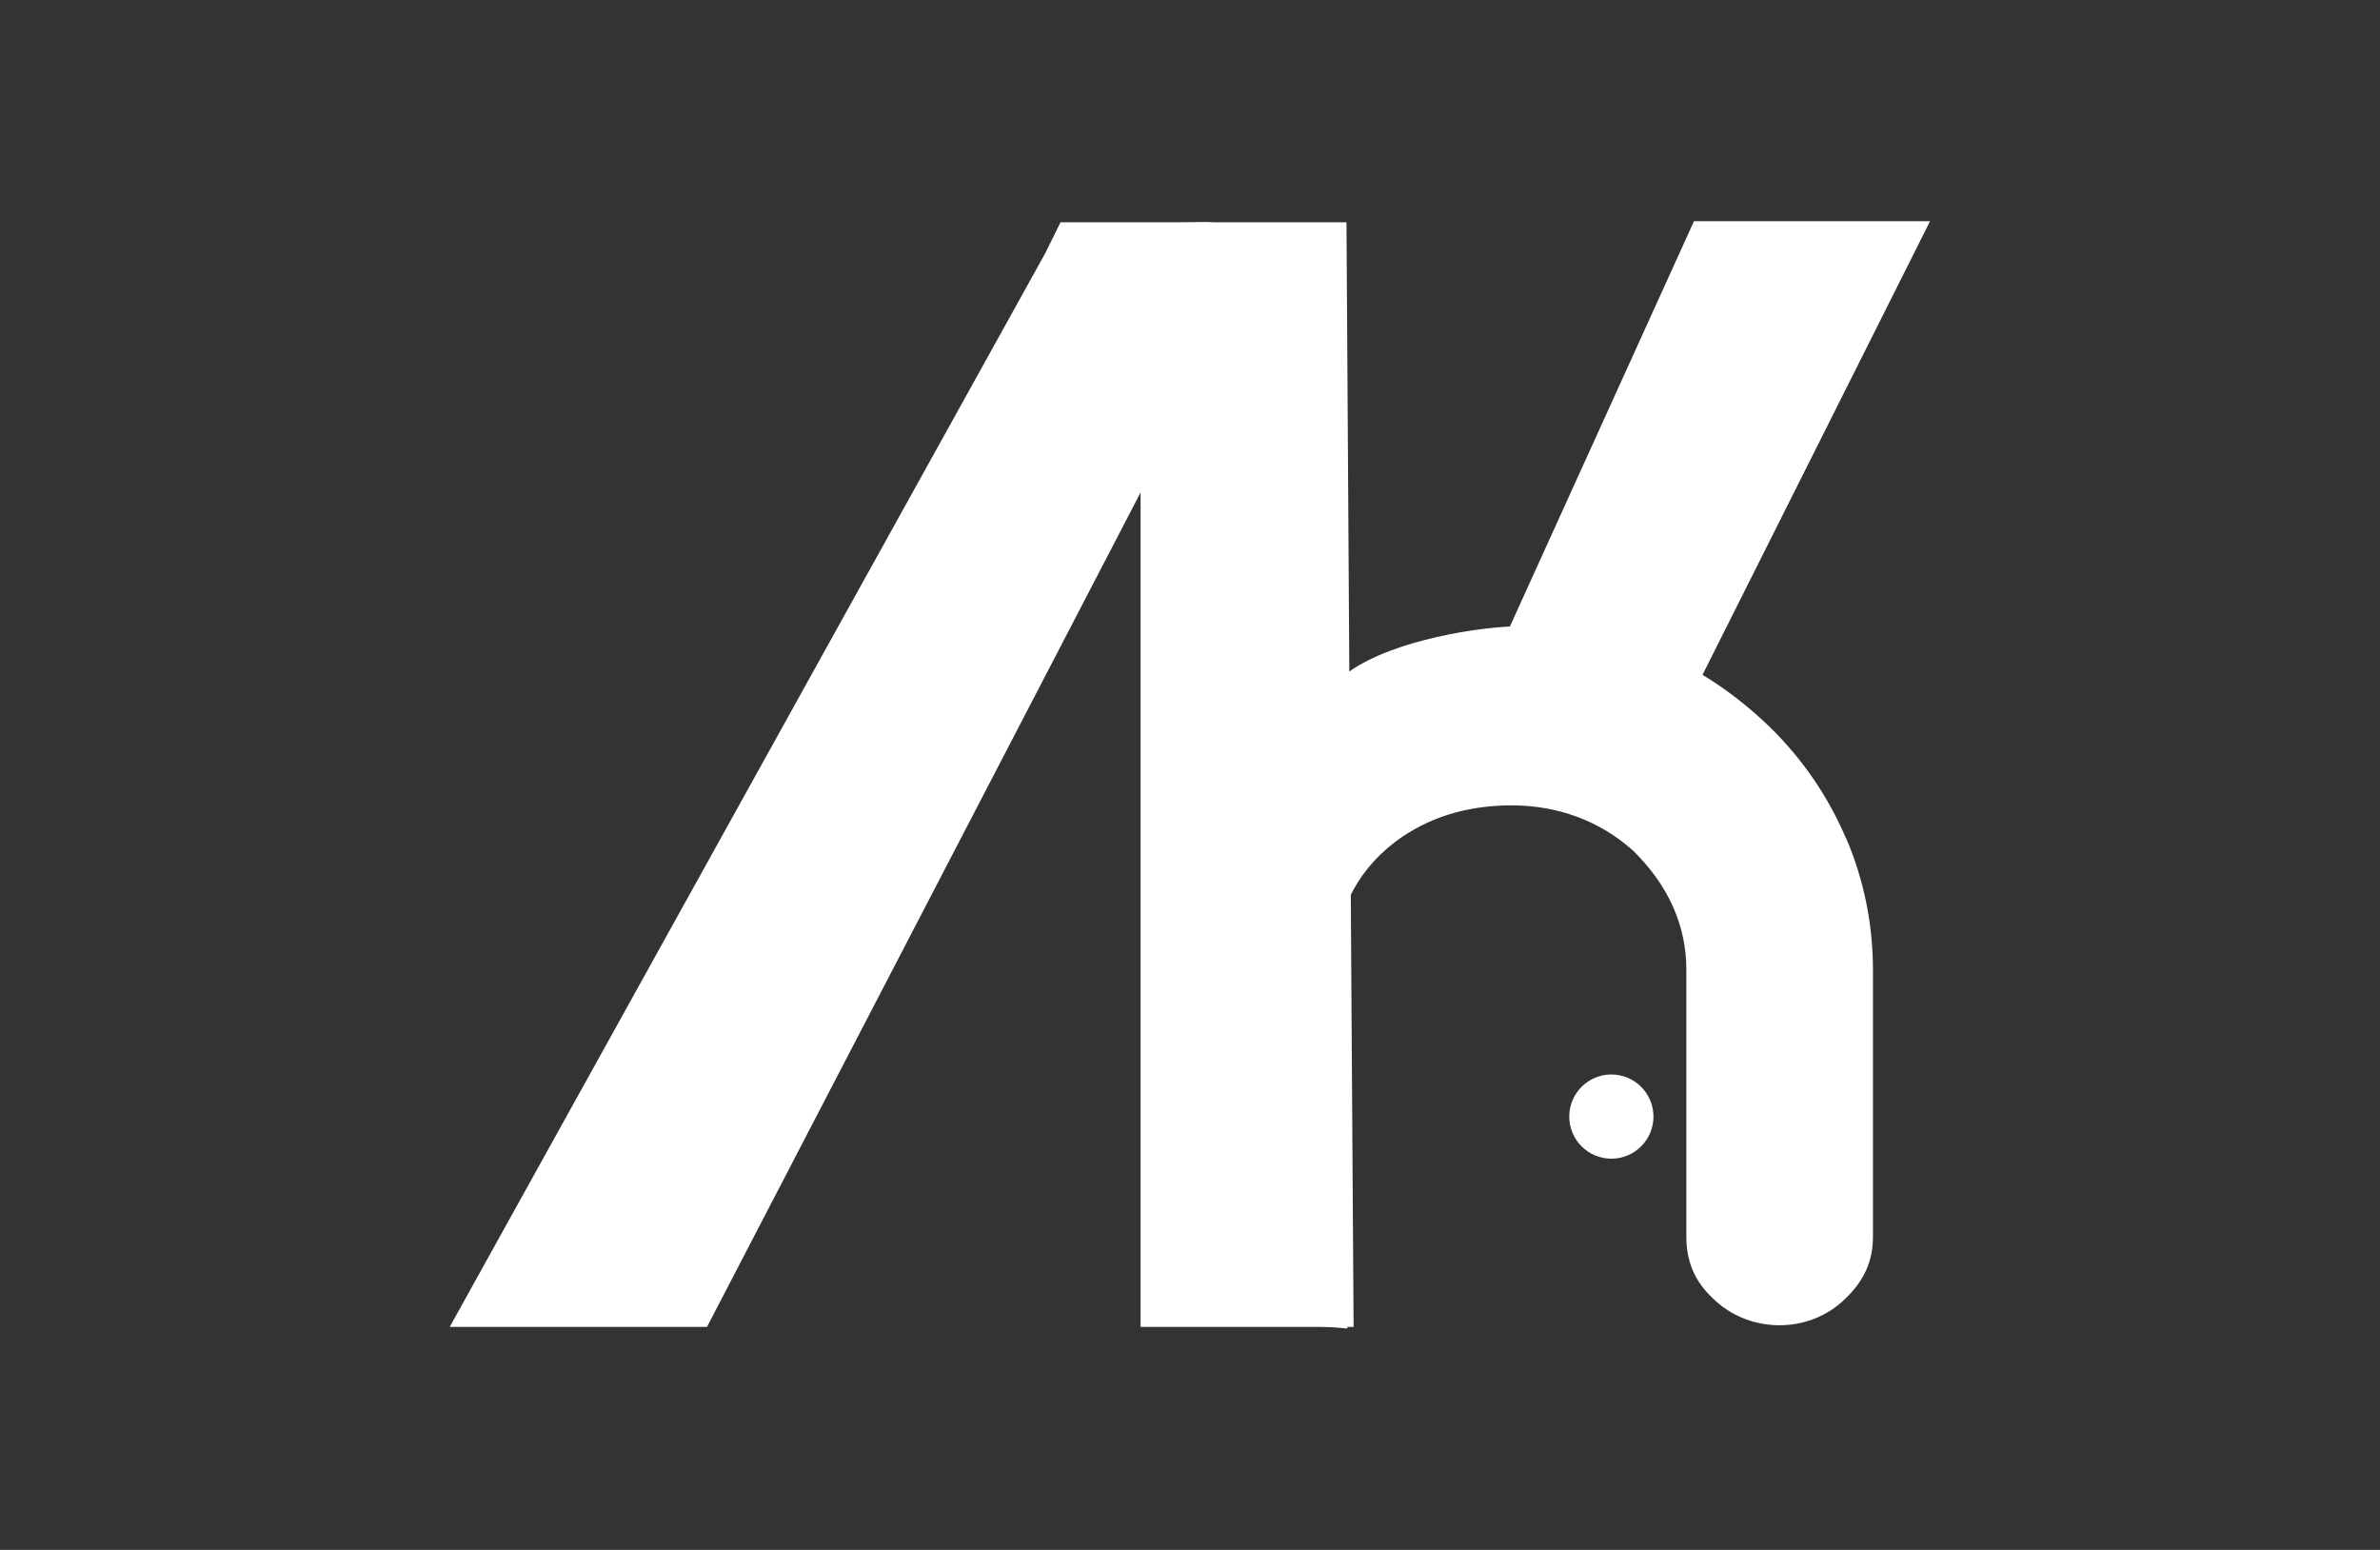
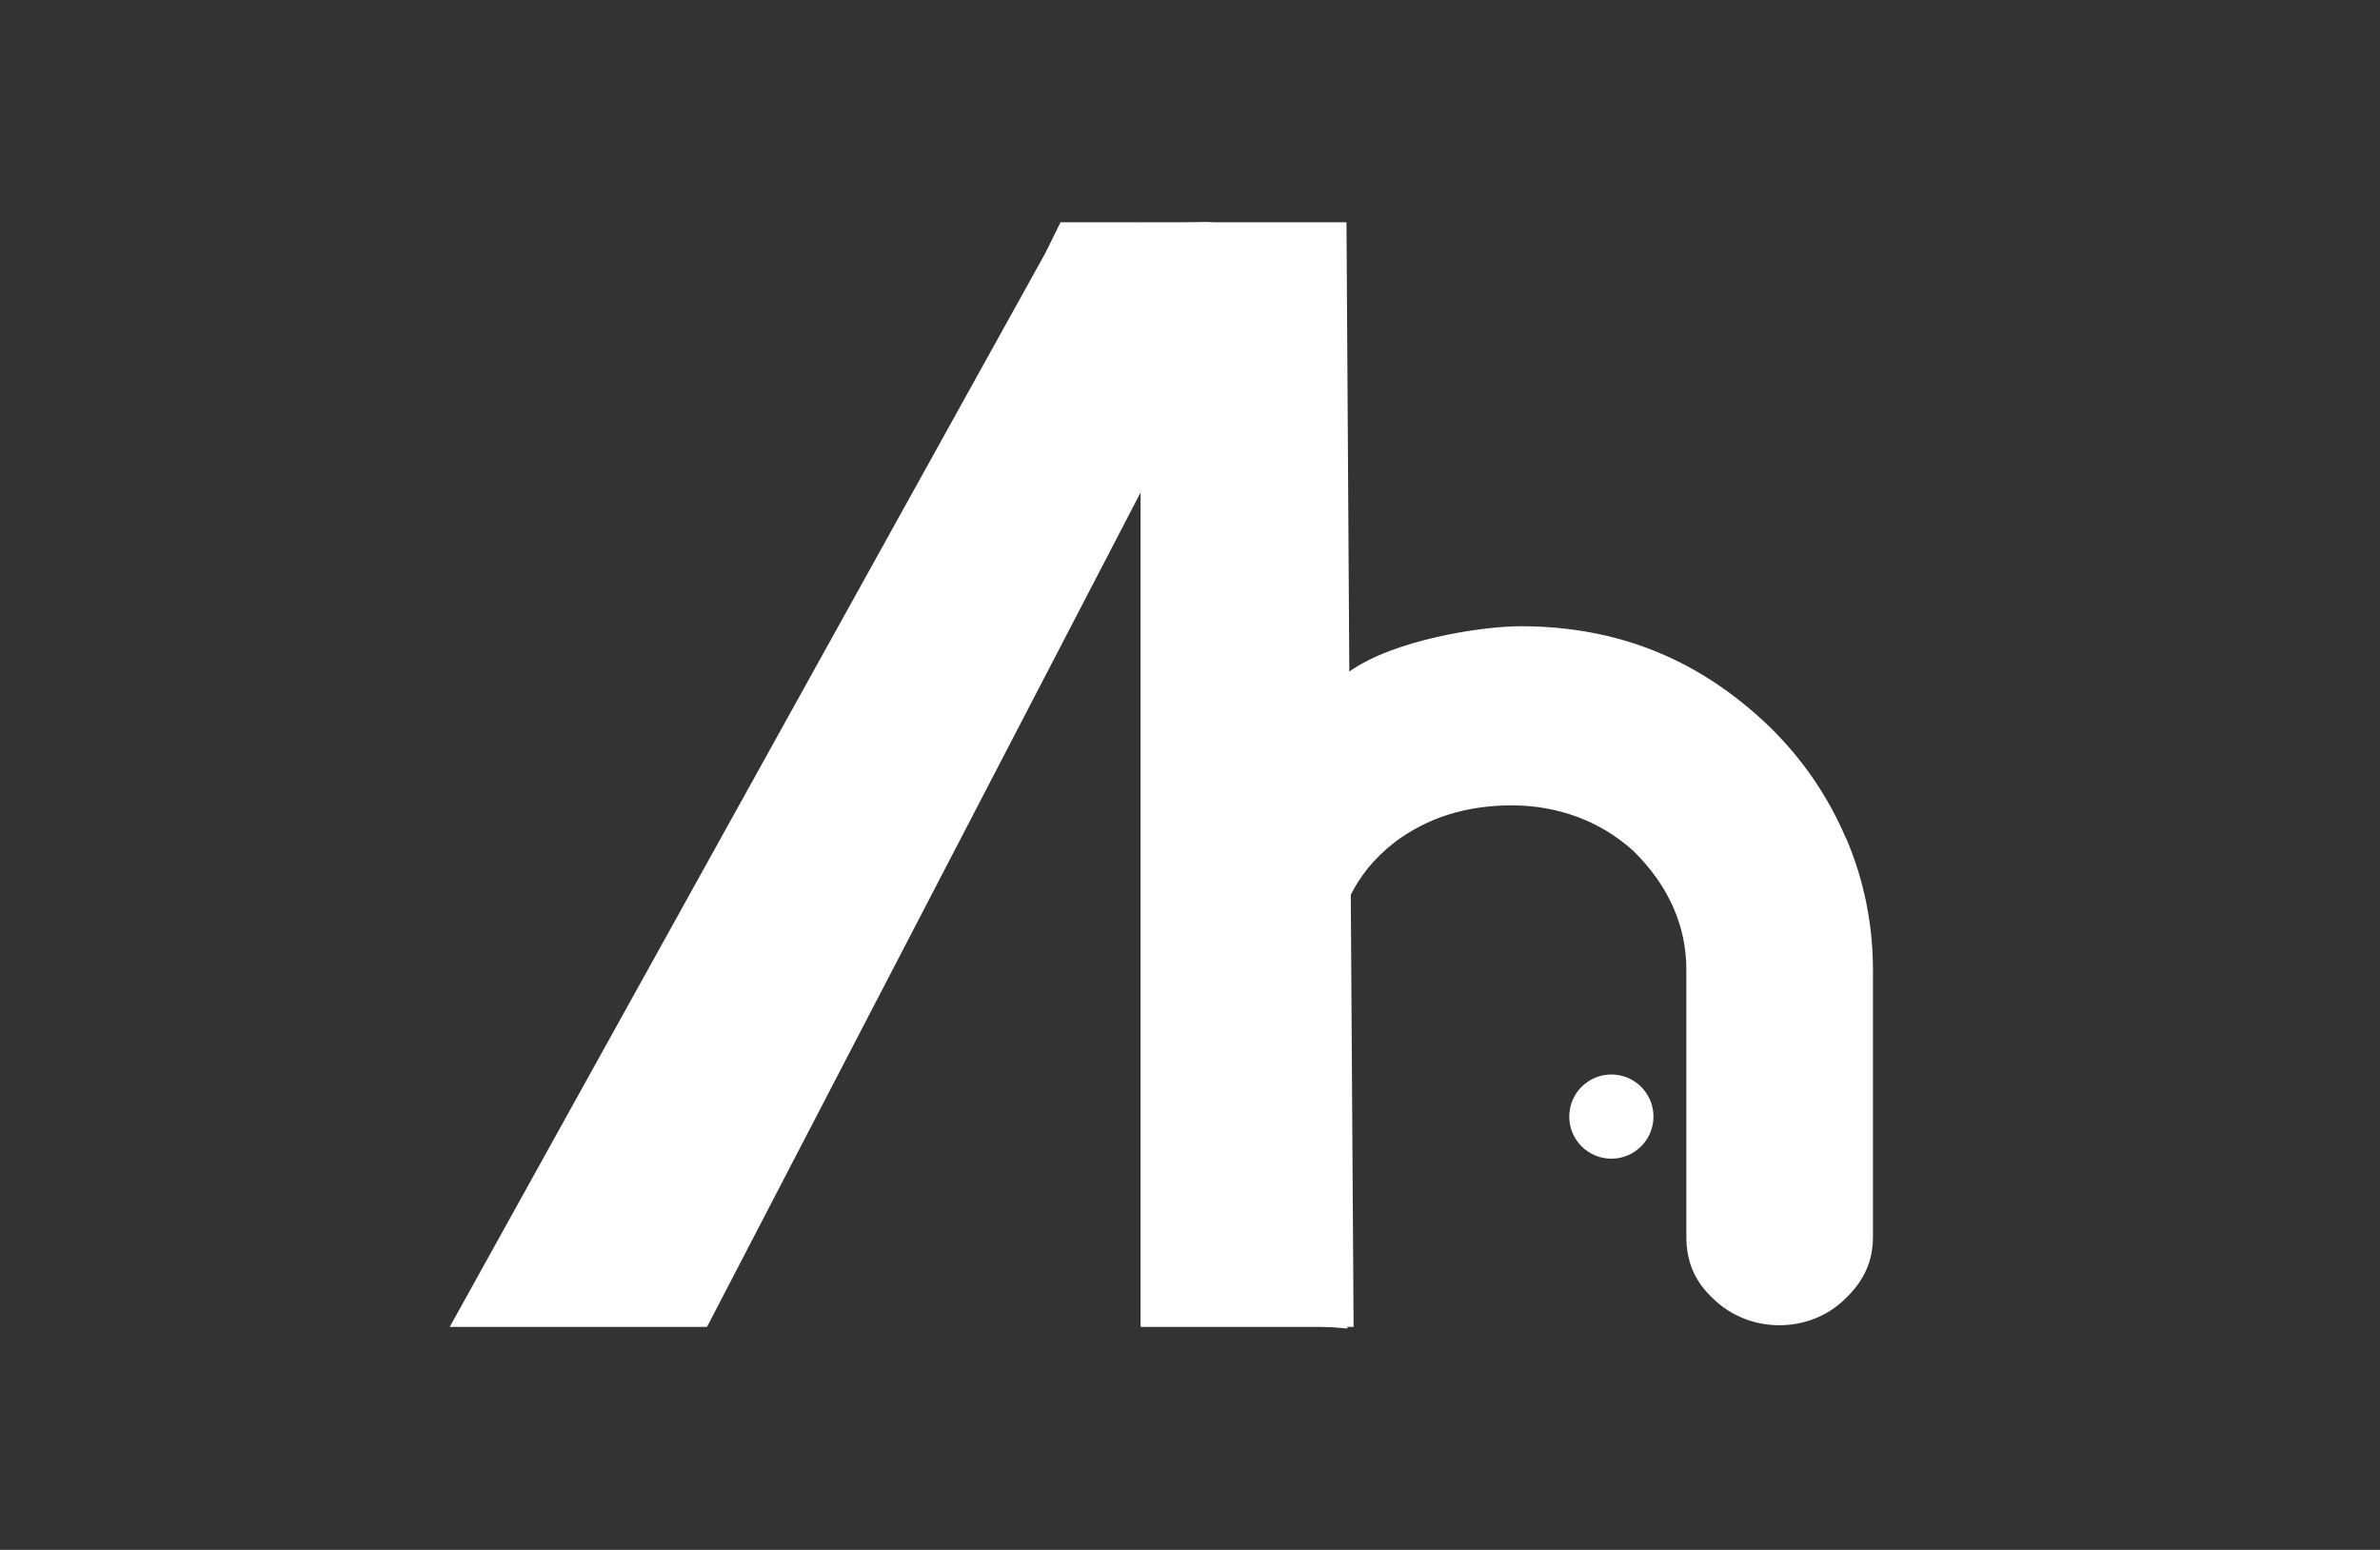
<svg xmlns="http://www.w3.org/2000/svg" viewBox="0 0 177.50 115.58">
  <rect x="0" y="0" width="177.50" height="115.58" fill="#333333" stroke="none" />
-   <path fill="rgb(255, 255, 255)" stroke="none" fill-opacity="1" stroke-width="1" stroke-opacity="1" color="rgb(51, 51, 51)" class="cls-1" id="tSvgd1e99b51b2" title="Path 10" d="M126.337 16.494C120.354 29.666 114.372 42.837 108.389 56.009C108.816 56.202 109.243 56.395 109.669 56.589C110.089 56.779 110.349 56.958 110.539 57.188C110.642 57.308 110.746 57.428 110.849 57.548C111.159 57.598 111.469 57.648 111.779 57.698C111.809 57.698 111.839 57.698 111.869 57.698C113.669 58.038 115.368 58.828 117.168 59.658C118.008 60.048 118.848 60.428 119.578 60.708C120.164 60.991 120.751 61.275 121.338 61.558C128.873 46.537 136.409 31.515 143.944 16.494C138.075 16.494 132.206 16.494 126.337 16.494Z" />
  <ellipse color="rgb(51, 51, 51)" fill="rgb(255, 255, 255)" class="cls-1" cx="120.175" cy="83.267" r="3.14" id="tSvg12d77e790a5" title="Ellipse 4" fill-opacity="1" stroke="none" stroke-opacity="1" rx="3.14" ry="3.14" style="transform: rotate(0deg);" />
-   <path fill="rgb(255, 255, 255)" stroke="none" fill-opacity="1" stroke-width="1" stroke-opacity="1" color="rgb(51, 51, 51)" class="cls-1" id="tSvg17699cffe7a" title="Path 11" d="M99.951 16.804C98.971 16.774 97.991 16.744 97.011 16.714C96.231 16.694 95.451 16.674 94.661 16.634C94.052 16.604 93.432 16.634 92.812 16.674C92.432 16.694 91.892 16.694 91.692 16.714C91.312 16.714 90.932 16.664 90.562 16.614C90.389 16.598 90.215 16.581 90.042 16.564C88.452 16.594 86.853 16.644 85.253 16.694C85.189 16.694 85.126 16.694 85.063 16.694C85.063 16.654 85.063 16.614 85.063 16.574C83.073 16.574 81.083 16.574 79.094 16.574C78.714 17.344 78.334 18.114 77.954 18.884C63.149 45.573 48.345 72.263 33.54 98.952C39.936 98.952 46.332 98.952 52.727 98.952C63.792 77.659 74.858 56.365 85.923 35.072C86.043 56.012 86.163 76.952 86.283 97.893C91.019 98.286 95.755 98.679 100.491 99.072C100.311 71.65 100.131 44.227 99.951 16.804Z" />
+   <path fill="rgb(255, 255, 255)" stroke="none" fill-opacity="1" stroke-width="1" stroke-opacity="1" color="rgb(51, 51, 51)" class="cls-1" id="tSvg17699cffe7a" title="Path 11" d="M99.951 16.804C98.971 16.774 97.991 16.744 97.011 16.714C96.231 16.694 95.451 16.674 94.661 16.634C94.052 16.604 93.432 16.634 92.812 16.674C92.432 16.694 91.892 16.694 91.692 16.714C91.312 16.714 90.932 16.664 90.562 16.614C90.389 16.598 90.215 16.581 90.042 16.564C85.189 16.694 85.126 16.694 85.063 16.694C85.063 16.654 85.063 16.614 85.063 16.574C83.073 16.574 81.083 16.574 79.094 16.574C78.714 17.344 78.334 18.114 77.954 18.884C63.149 45.573 48.345 72.263 33.54 98.952C39.936 98.952 46.332 98.952 52.727 98.952C63.792 77.659 74.858 56.365 85.923 35.072C86.043 56.012 86.163 76.952 86.283 97.893C91.019 98.286 95.755 98.679 100.491 99.072C100.311 71.65 100.131 44.227 99.951 16.804Z" />
  <path fill="rgb(255, 255, 255)" stroke="none" fill-opacity="1" stroke-width="1" stroke-opacity="1" color="rgb(51, 51, 51)" class="cls-1" id="tSvg12c484934e7" title="Path 12" d="M137.675 62.518C136.345 59.398 134.436 56.608 131.996 54.219C126.757 49.17 120.668 46.7 113.389 46.7C110.519 46.7 103.98 47.7 100.631 50.079C100.561 38.911 100.491 27.743 100.421 16.574C96.238 16.574 92.055 16.574 87.872 16.574C87.872 16.574 85.063 16.574 85.063 16.574C85.063 44.034 85.063 71.493 85.063 98.952C90.359 98.952 95.655 98.952 100.951 98.952C100.88 88.211 100.811 77.469 100.741 66.727C101.41 65.397 102.41 64.047 104.04 62.788C106.48 60.958 109.389 60.058 112.759 60.058C116.128 60.058 119.318 61.198 121.808 63.447C124.437 66.027 125.767 69.047 125.767 72.296C125.767 78.935 125.767 85.574 125.767 92.213C125.767 94.093 126.397 95.563 127.757 96.833C130.456 99.482 134.916 99.482 137.575 96.893C139.035 95.513 139.685 94.043 139.685 92.213C139.685 85.594 139.685 78.975 139.685 72.356C139.685 68.927 139.015 65.617 137.685 62.508C137.682 62.508 137.679 62.508 137.675 62.508C137.675 62.511 137.675 62.514 137.675 62.518Z" />
</svg>